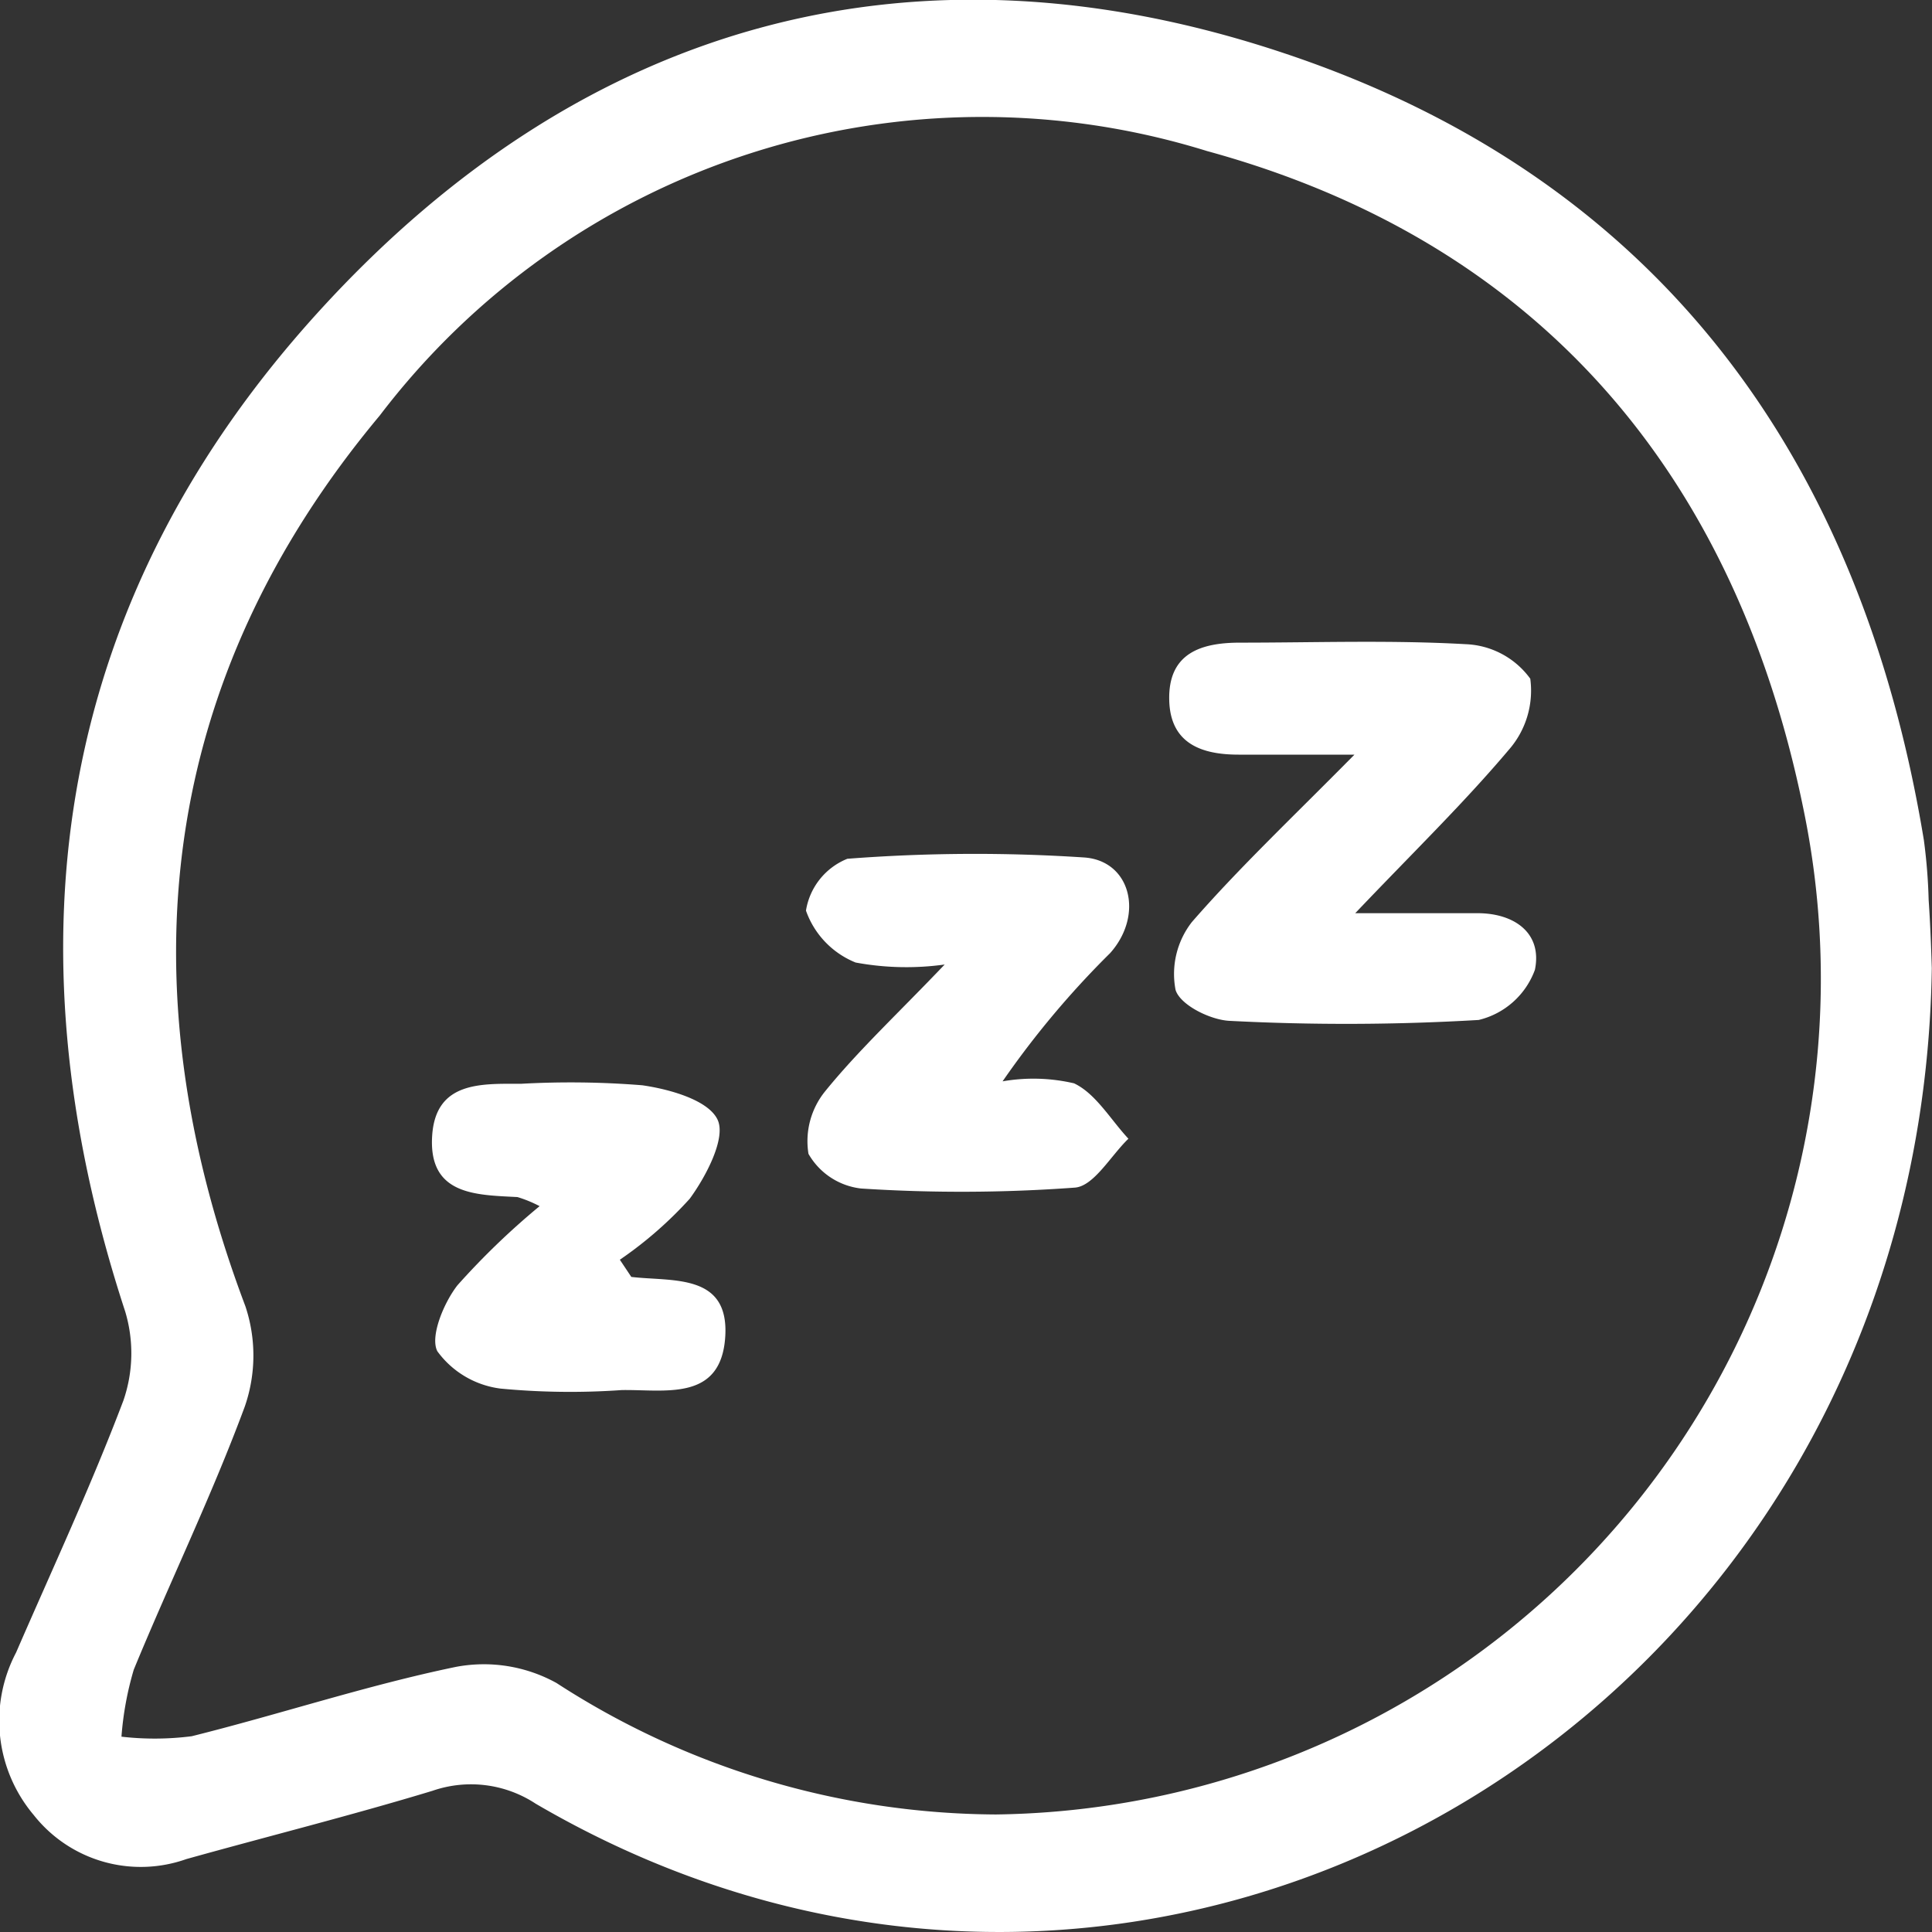
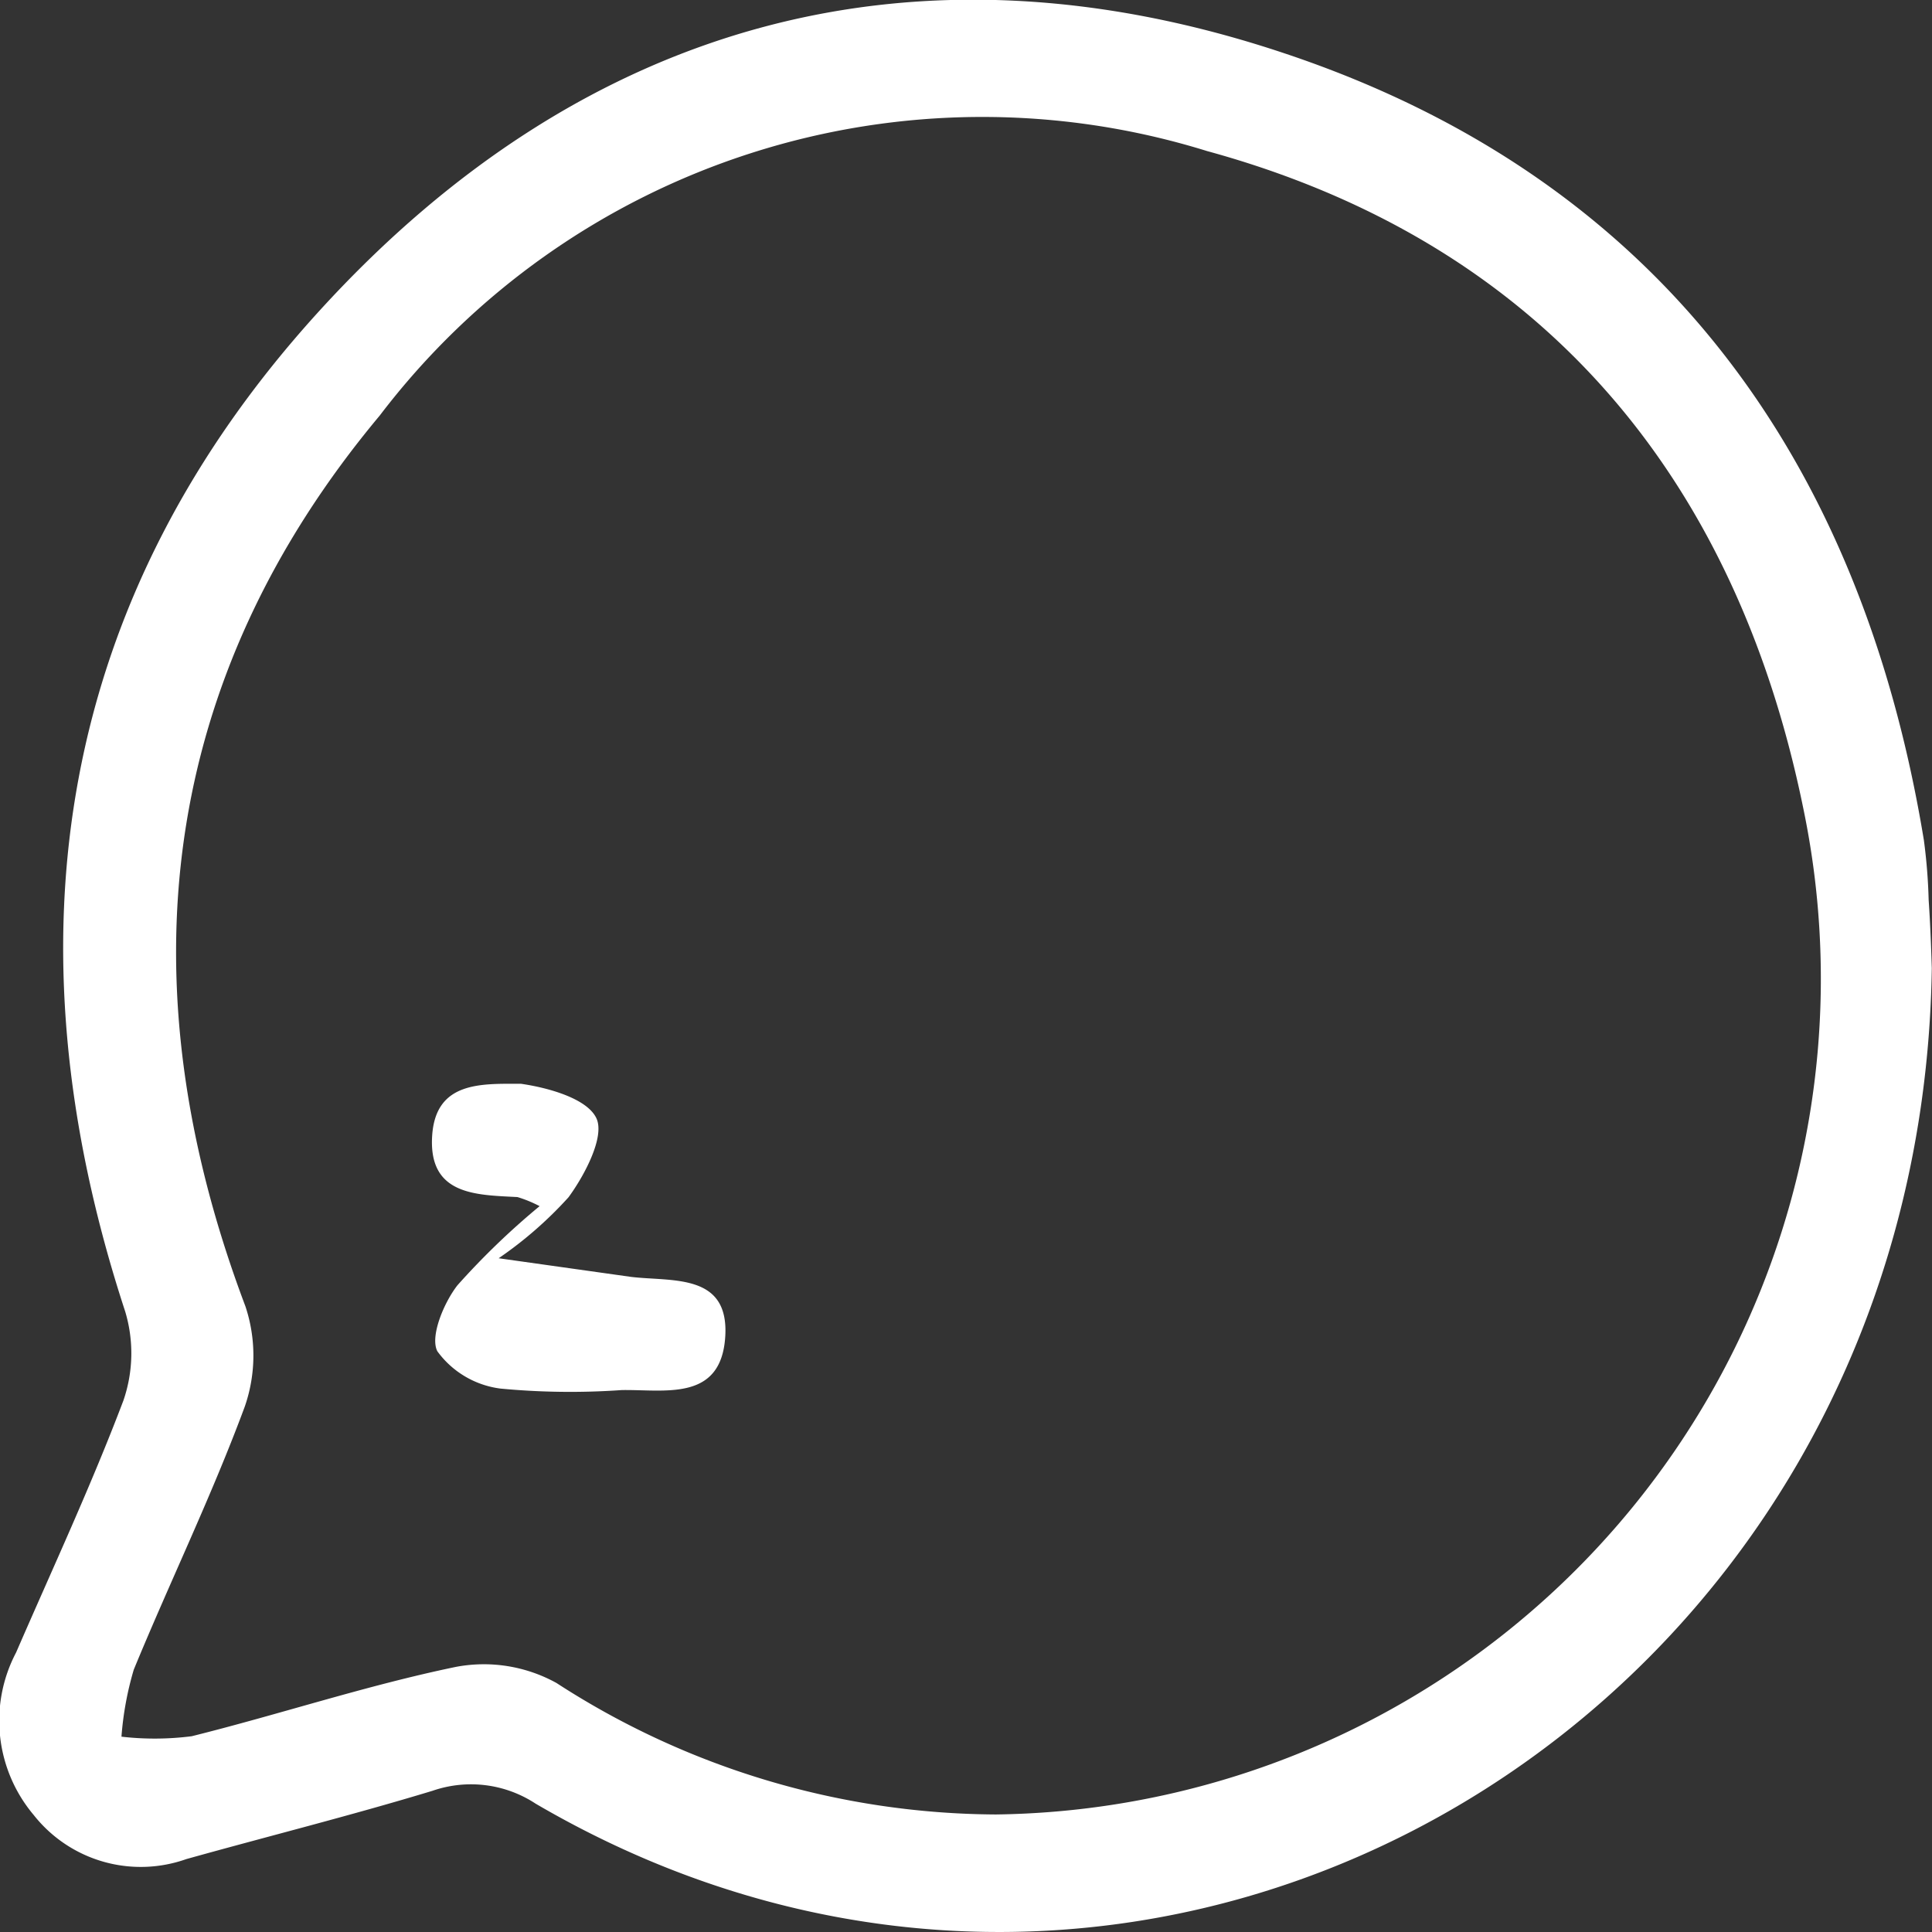
<svg xmlns="http://www.w3.org/2000/svg" width="30" height="30" viewBox="0 0 30 30">
  <rect x="0" y="0" width="30" height="30" fill="#333333" stroke="none" />
  <g id="chat" transform="translate(-1817.703 651.352)">
    <path id="Path_11" data-name="Path 11" d="M1847.7-636.319c-.172,11.613-12.015,18.627-21.68,12.974a1.827,1.827,0,0,0-1.6-.2c-1.266.384-2.55.705-3.824,1.061a2.117,2.117,0,0,1-2.369-.684,2.272,2.272,0,0,1-.274-2.524c.564-1.3,1.164-2.587,1.666-3.912a2.253,2.253,0,0,0,.028-1.383c-1.9-5.795-1.038-11.1,3.026-15.55,4.112-4.505,9.28-5.9,14.993-3.981,5.672,1.9,8.912,6.149,9.911,12.213a8.664,8.664,0,0,1,.074.927C1847.679-636.973,1847.692-636.57,1847.7-636.319Zm-14.535,13.142a12.978,12.978,0,0,0,12.538-15.63c-1.082-5.288-4.205-8.817-9.259-10.2A11.76,11.76,0,0,0,1823.6-644.9c-3.415,4.087-3.989,8.792-2.086,13.833a2.417,2.417,0,0,1-.01,1.556c-.513,1.386-1.161,2.718-1.724,4.086a4.952,4.952,0,0,0-.191,1.04,4.52,4.52,0,0,0,1.091-.007c1.369-.341,2.715-.789,4.094-1.075a2.33,2.33,0,0,1,1.571.249A12.641,12.641,0,0,0,1833.168-623.177Z" fill="#fff" />
-     <path id="Path_12" data-name="Path 12" d="M1838.747-637.172c.766,0,1.332,0,1.9,0s1.008.306.89.879a1.237,1.237,0,0,1-.873.779,35.047,35.047,0,0,1-3.863.014c-.3-.012-.772-.245-.844-.481a1.311,1.311,0,0,1,.253-1.053c.734-.843,1.549-1.612,2.525-2.6h-1.8c-.565,0-1.057-.166-1.076-.839-.022-.745.505-.9,1.1-.9,1.169,0,2.34-.042,3.506.024a1.3,1.3,0,0,1,1,.536,1.394,1.394,0,0,1-.336,1.107C1840.426-638.874,1839.643-638.114,1838.747-637.172Z" fill="#fff" />
-     <path id="Path_13" data-name="Path 13" d="M1832.372-636.375a4.323,4.323,0,0,1-1.383-.031,1.353,1.353,0,0,1-.771-.806,1.045,1.045,0,0,1,.643-.805,25.832,25.832,0,0,1,3.68-.02c.72.052.928.893.4,1.485a13.962,13.962,0,0,0-1.67,1.991,2.786,2.786,0,0,1,1.11.031c.338.16.567.563.844.86-.275.265-.535.734-.829.759a24.082,24.082,0,0,1-3.323.014,1.082,1.082,0,0,1-.816-.538,1.229,1.229,0,0,1,.26-.973C1831.032-635.042,1831.632-635.6,1832.372-636.375Z" fill="#fff" />
-     <path id="Path_14" data-name="Path 14" d="M1827.506-631.524c.639.075,1.517-.06,1.459.921-.061,1.022-.939.824-1.608.836a11.453,11.453,0,0,1-1.881-.023,1.436,1.436,0,0,1-.982-.58c-.117-.228.1-.752.312-1.024a11.664,11.664,0,0,1,1.276-1.229,1.958,1.958,0,0,0-.344-.141c-.642-.034-1.388-.026-1.324-.959.058-.842.769-.8,1.379-.8a13.894,13.894,0,0,1,1.882.023c.425.061,1.031.23,1.172.538.13.283-.179.876-.434,1.224a6.119,6.119,0,0,1-1.085.947Z" fill="#fff" />
+     <path id="Path_14" data-name="Path 14" d="M1827.506-631.524c.639.075,1.517-.06,1.459.921-.061,1.022-.939.824-1.608.836a11.453,11.453,0,0,1-1.881-.023,1.436,1.436,0,0,1-.982-.58c-.117-.228.1-.752.312-1.024a11.664,11.664,0,0,1,1.276-1.229,1.958,1.958,0,0,0-.344-.141c-.642-.034-1.388-.026-1.324-.959.058-.842.769-.8,1.379-.8c.425.061,1.031.23,1.172.538.13.283-.179.876-.434,1.224a6.119,6.119,0,0,1-1.085.947Z" fill="#fff" />
  </g>
</svg>